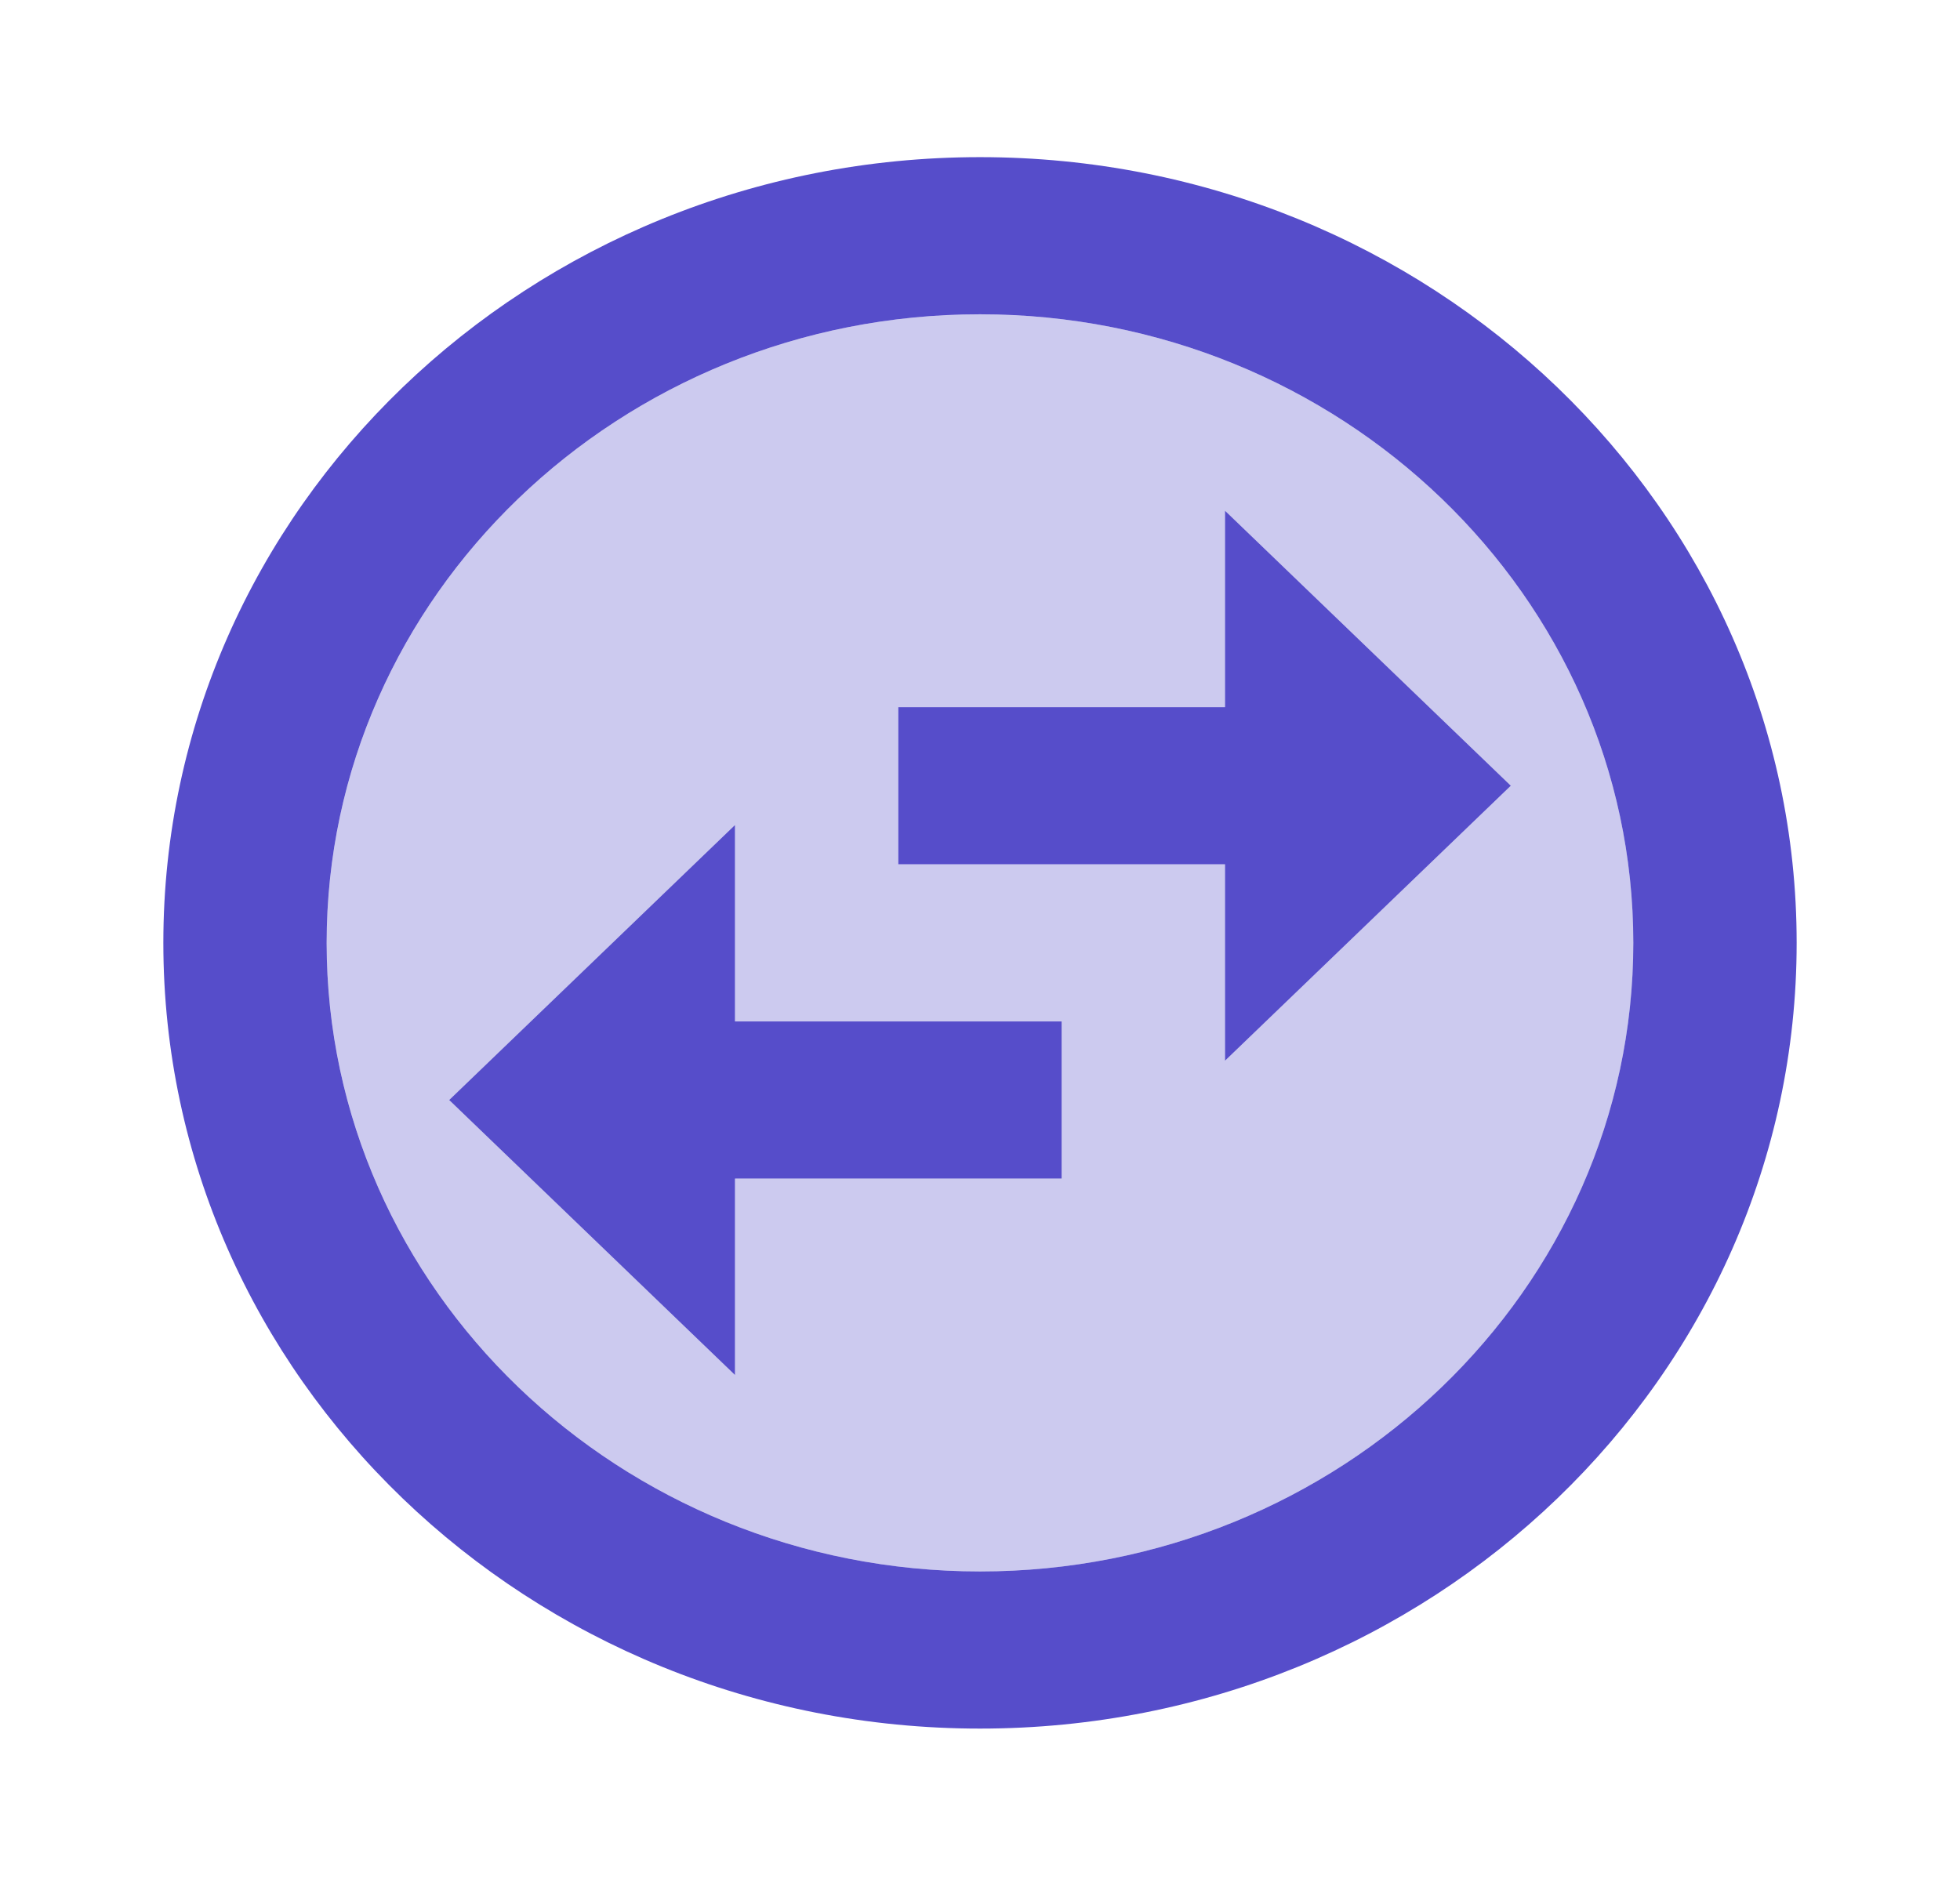
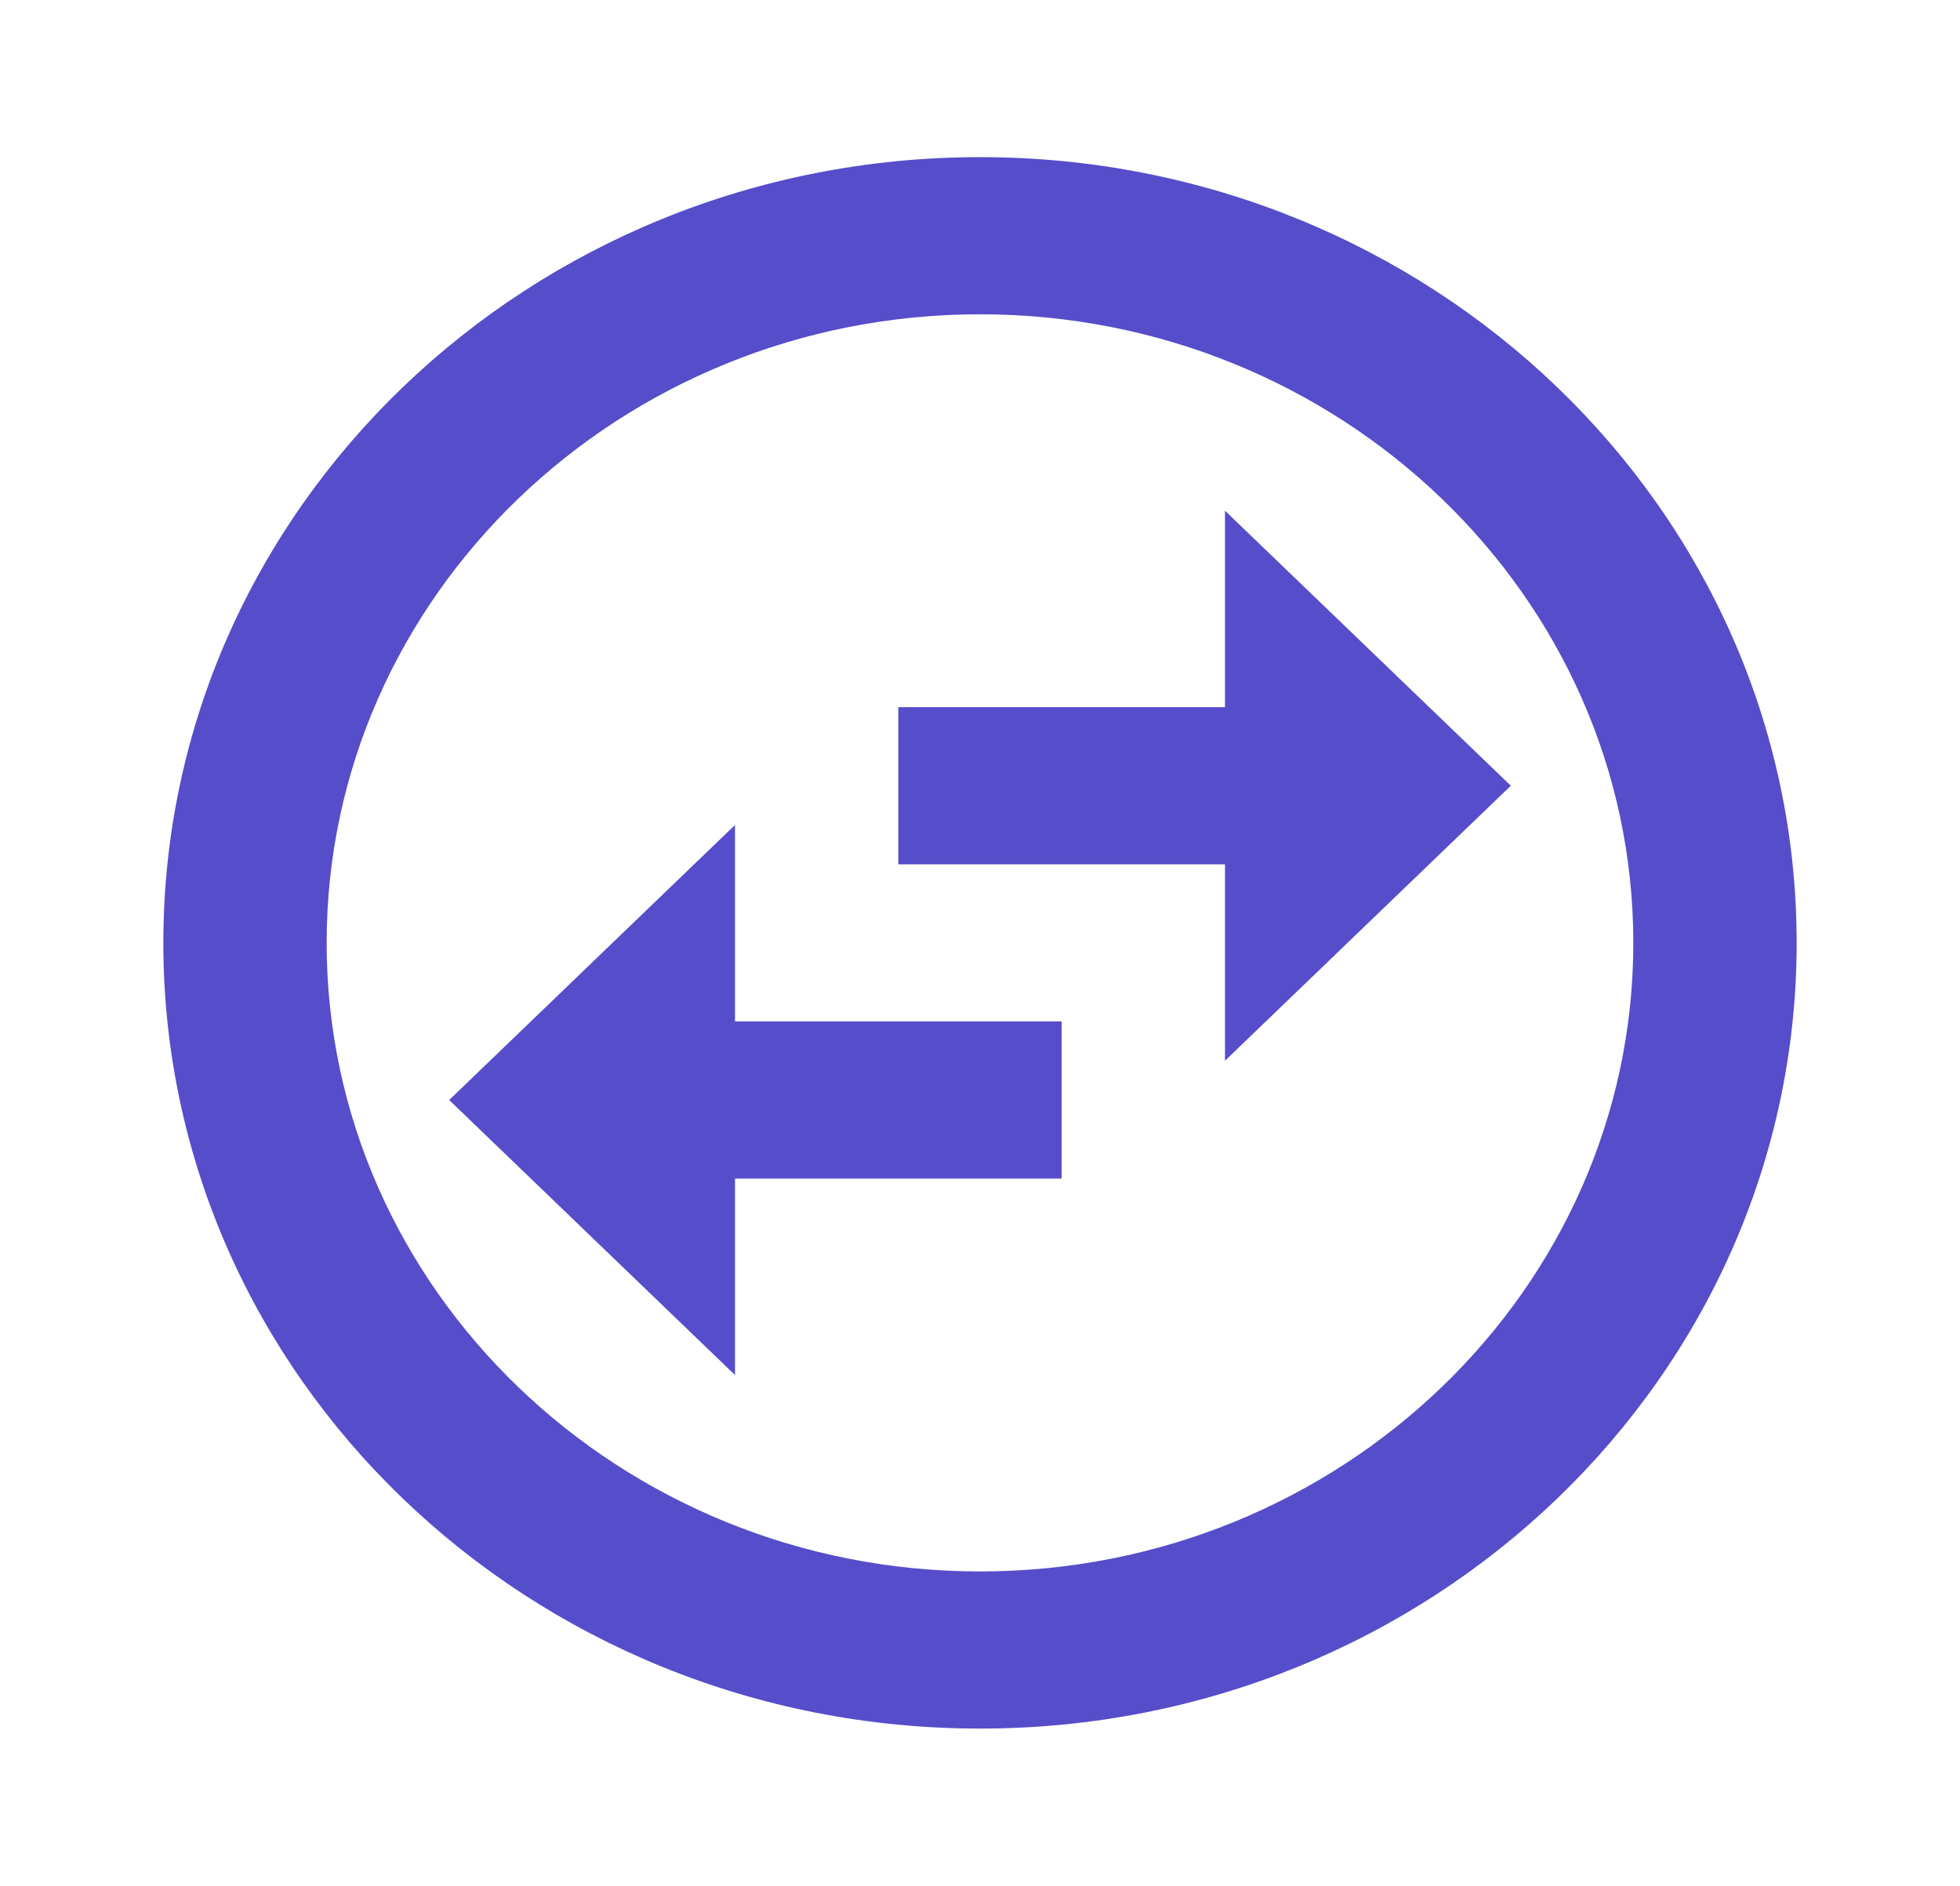
<svg xmlns="http://www.w3.org/2000/svg" width="53" height="51" viewBox="0 0 53 51" fill="none">
-   <path opacity="0.3" d="M26.5 8.5C16.761 8.5 8.834 16.129 8.834 25.5C8.834 34.871 16.761 42.5 26.5 42.5C36.239 42.5 44.167 34.871 44.167 25.5C44.167 16.129 36.239 8.5 26.5 8.5ZM28.709 31.875H19.875V37.188L12.146 29.75L19.875 22.312V27.625H28.709V31.875ZM33.125 28.688V23.375H24.292V19.125H33.125V13.812L40.854 21.25L33.125 28.688Z" fill="#564DCA" />
  <path d="M26.5 4.25C14.31 4.25 4.417 13.77 4.417 25.5C4.417 37.23 14.31 46.75 26.5 46.75C38.69 46.75 48.583 37.23 48.583 25.5C48.583 13.77 38.69 4.25 26.5 4.25ZM26.5 42.5C16.761 42.5 8.833 34.871 8.833 25.5C8.833 16.129 16.761 8.5 26.5 8.5C36.239 8.5 44.166 16.129 44.166 25.5C44.166 34.871 36.239 42.5 26.5 42.5ZM33.125 13.812V19.125H24.291V23.375H33.125V28.688L40.854 21.25L33.125 13.812ZM19.875 22.312L12.146 29.75L19.875 37.188V31.875H28.708V27.625H19.875V22.312Z" fill="#564DCA" />
</svg>